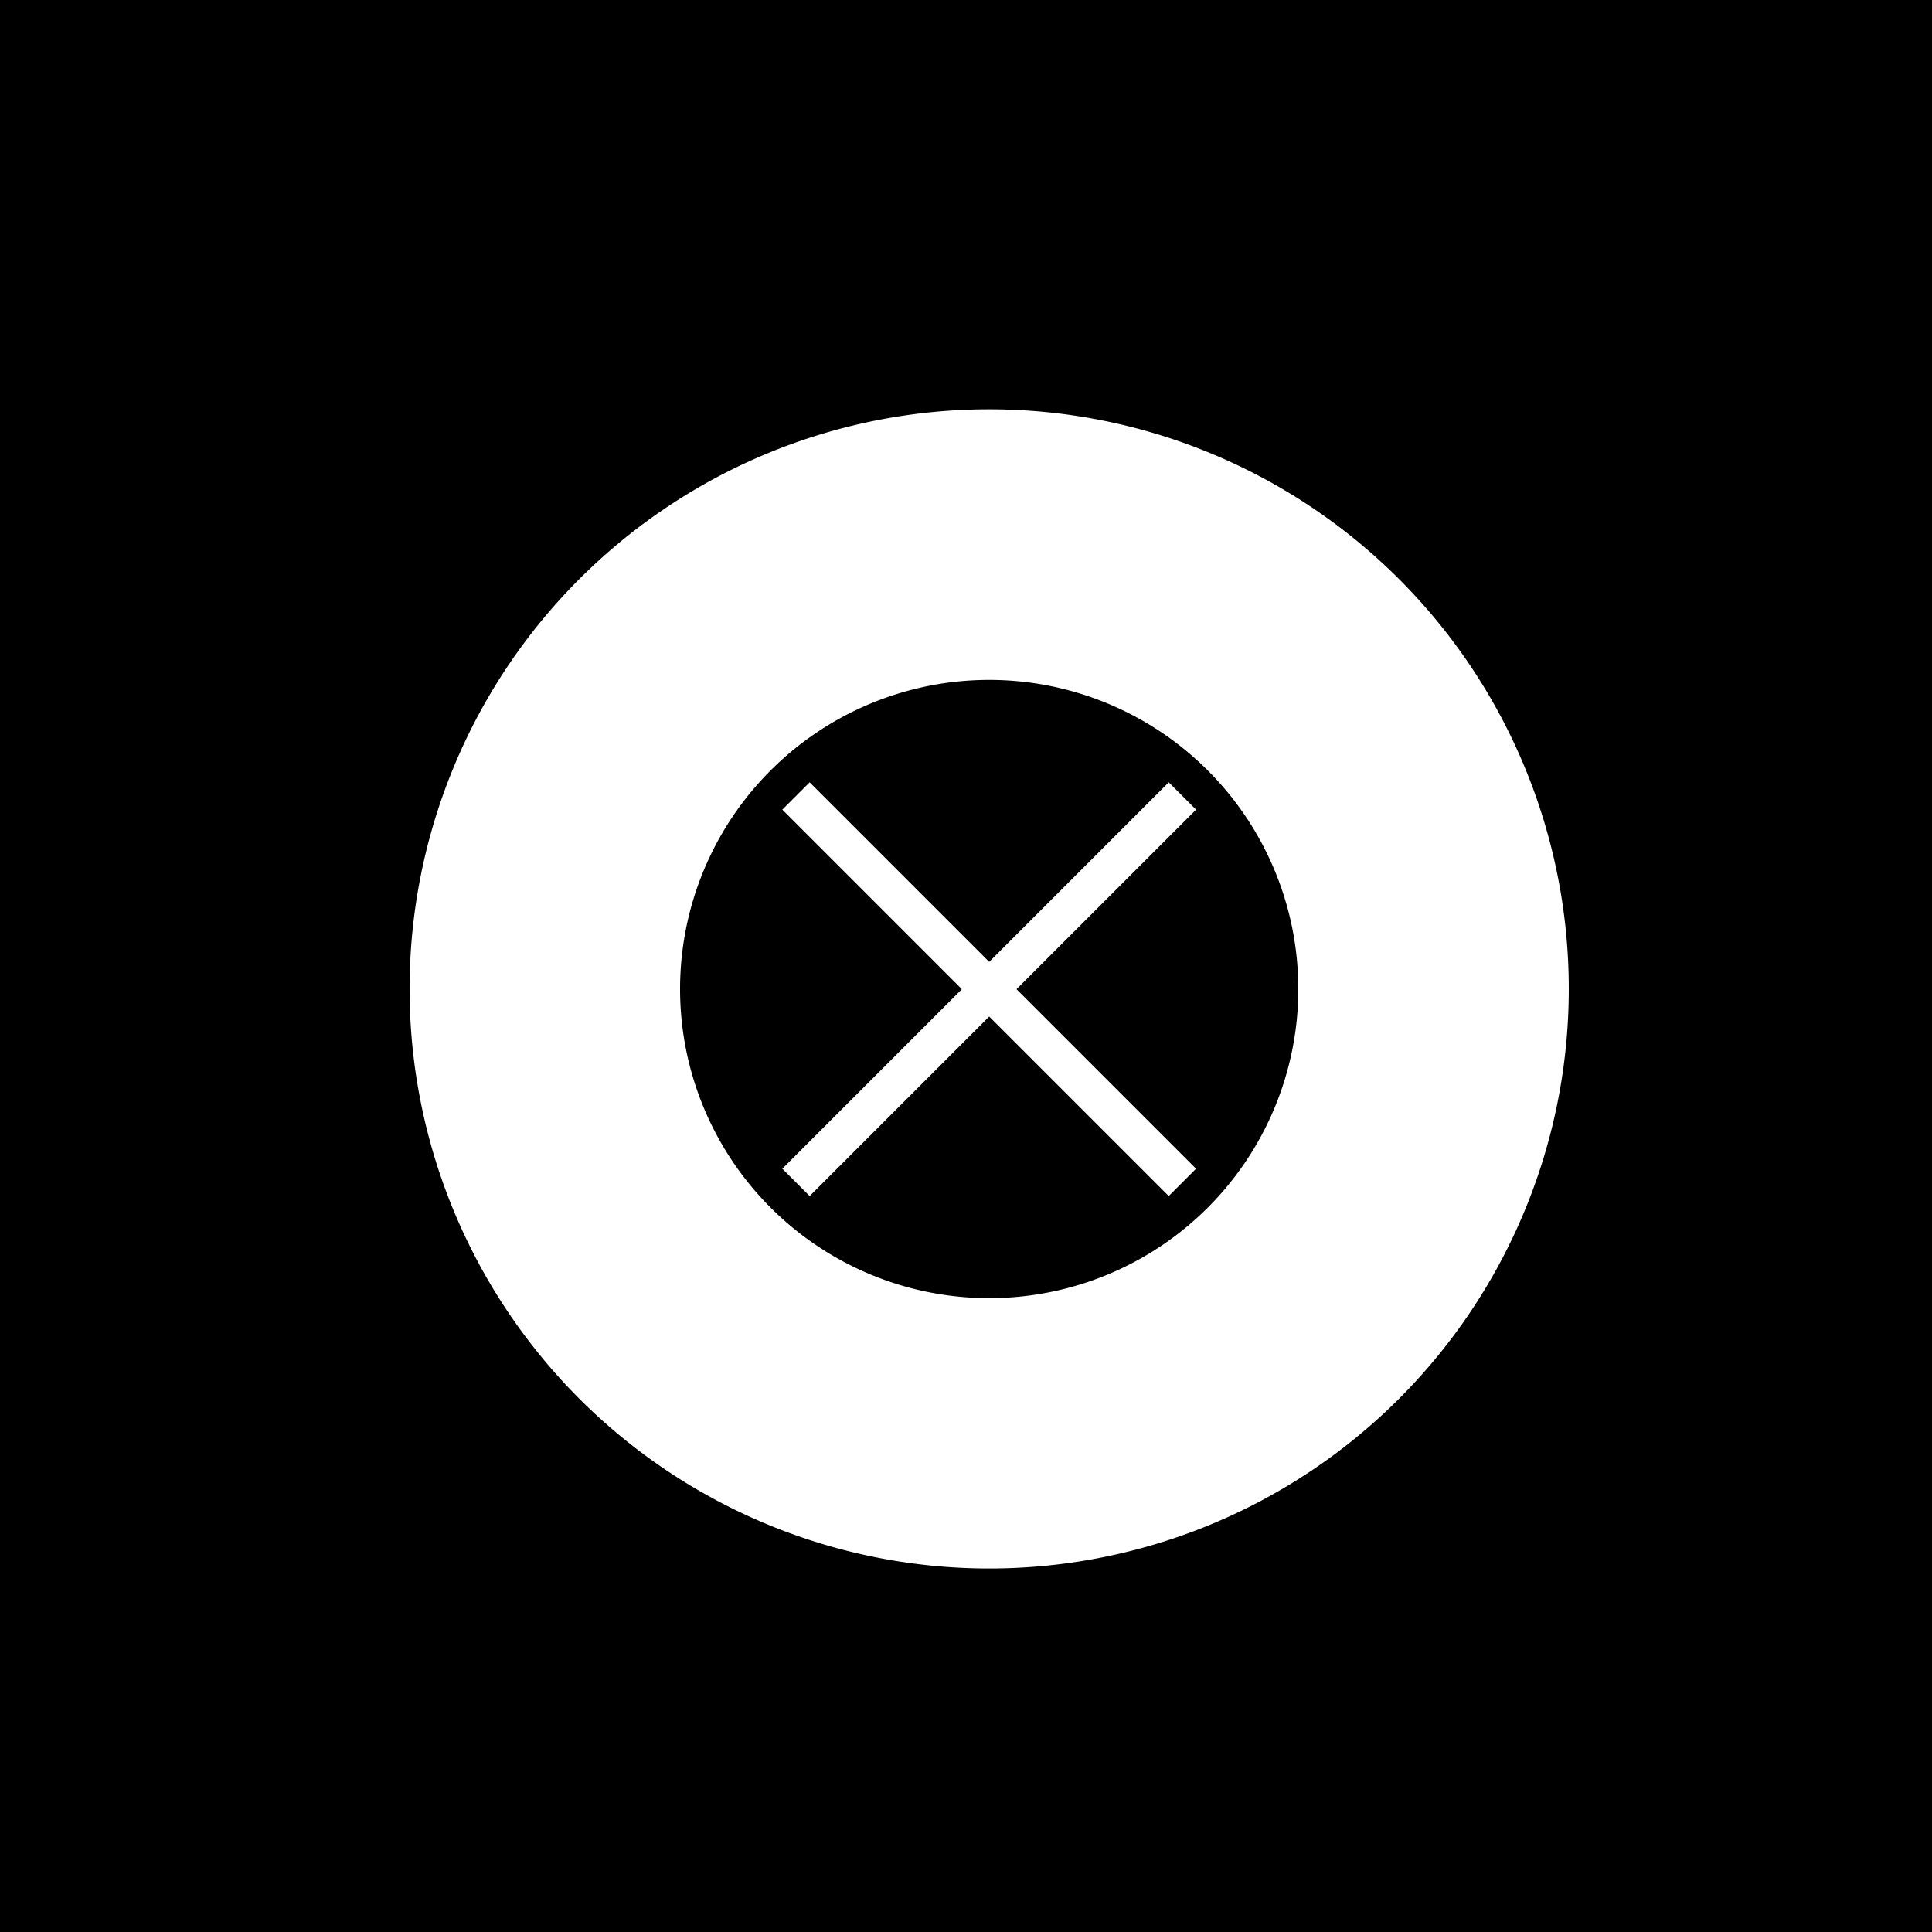
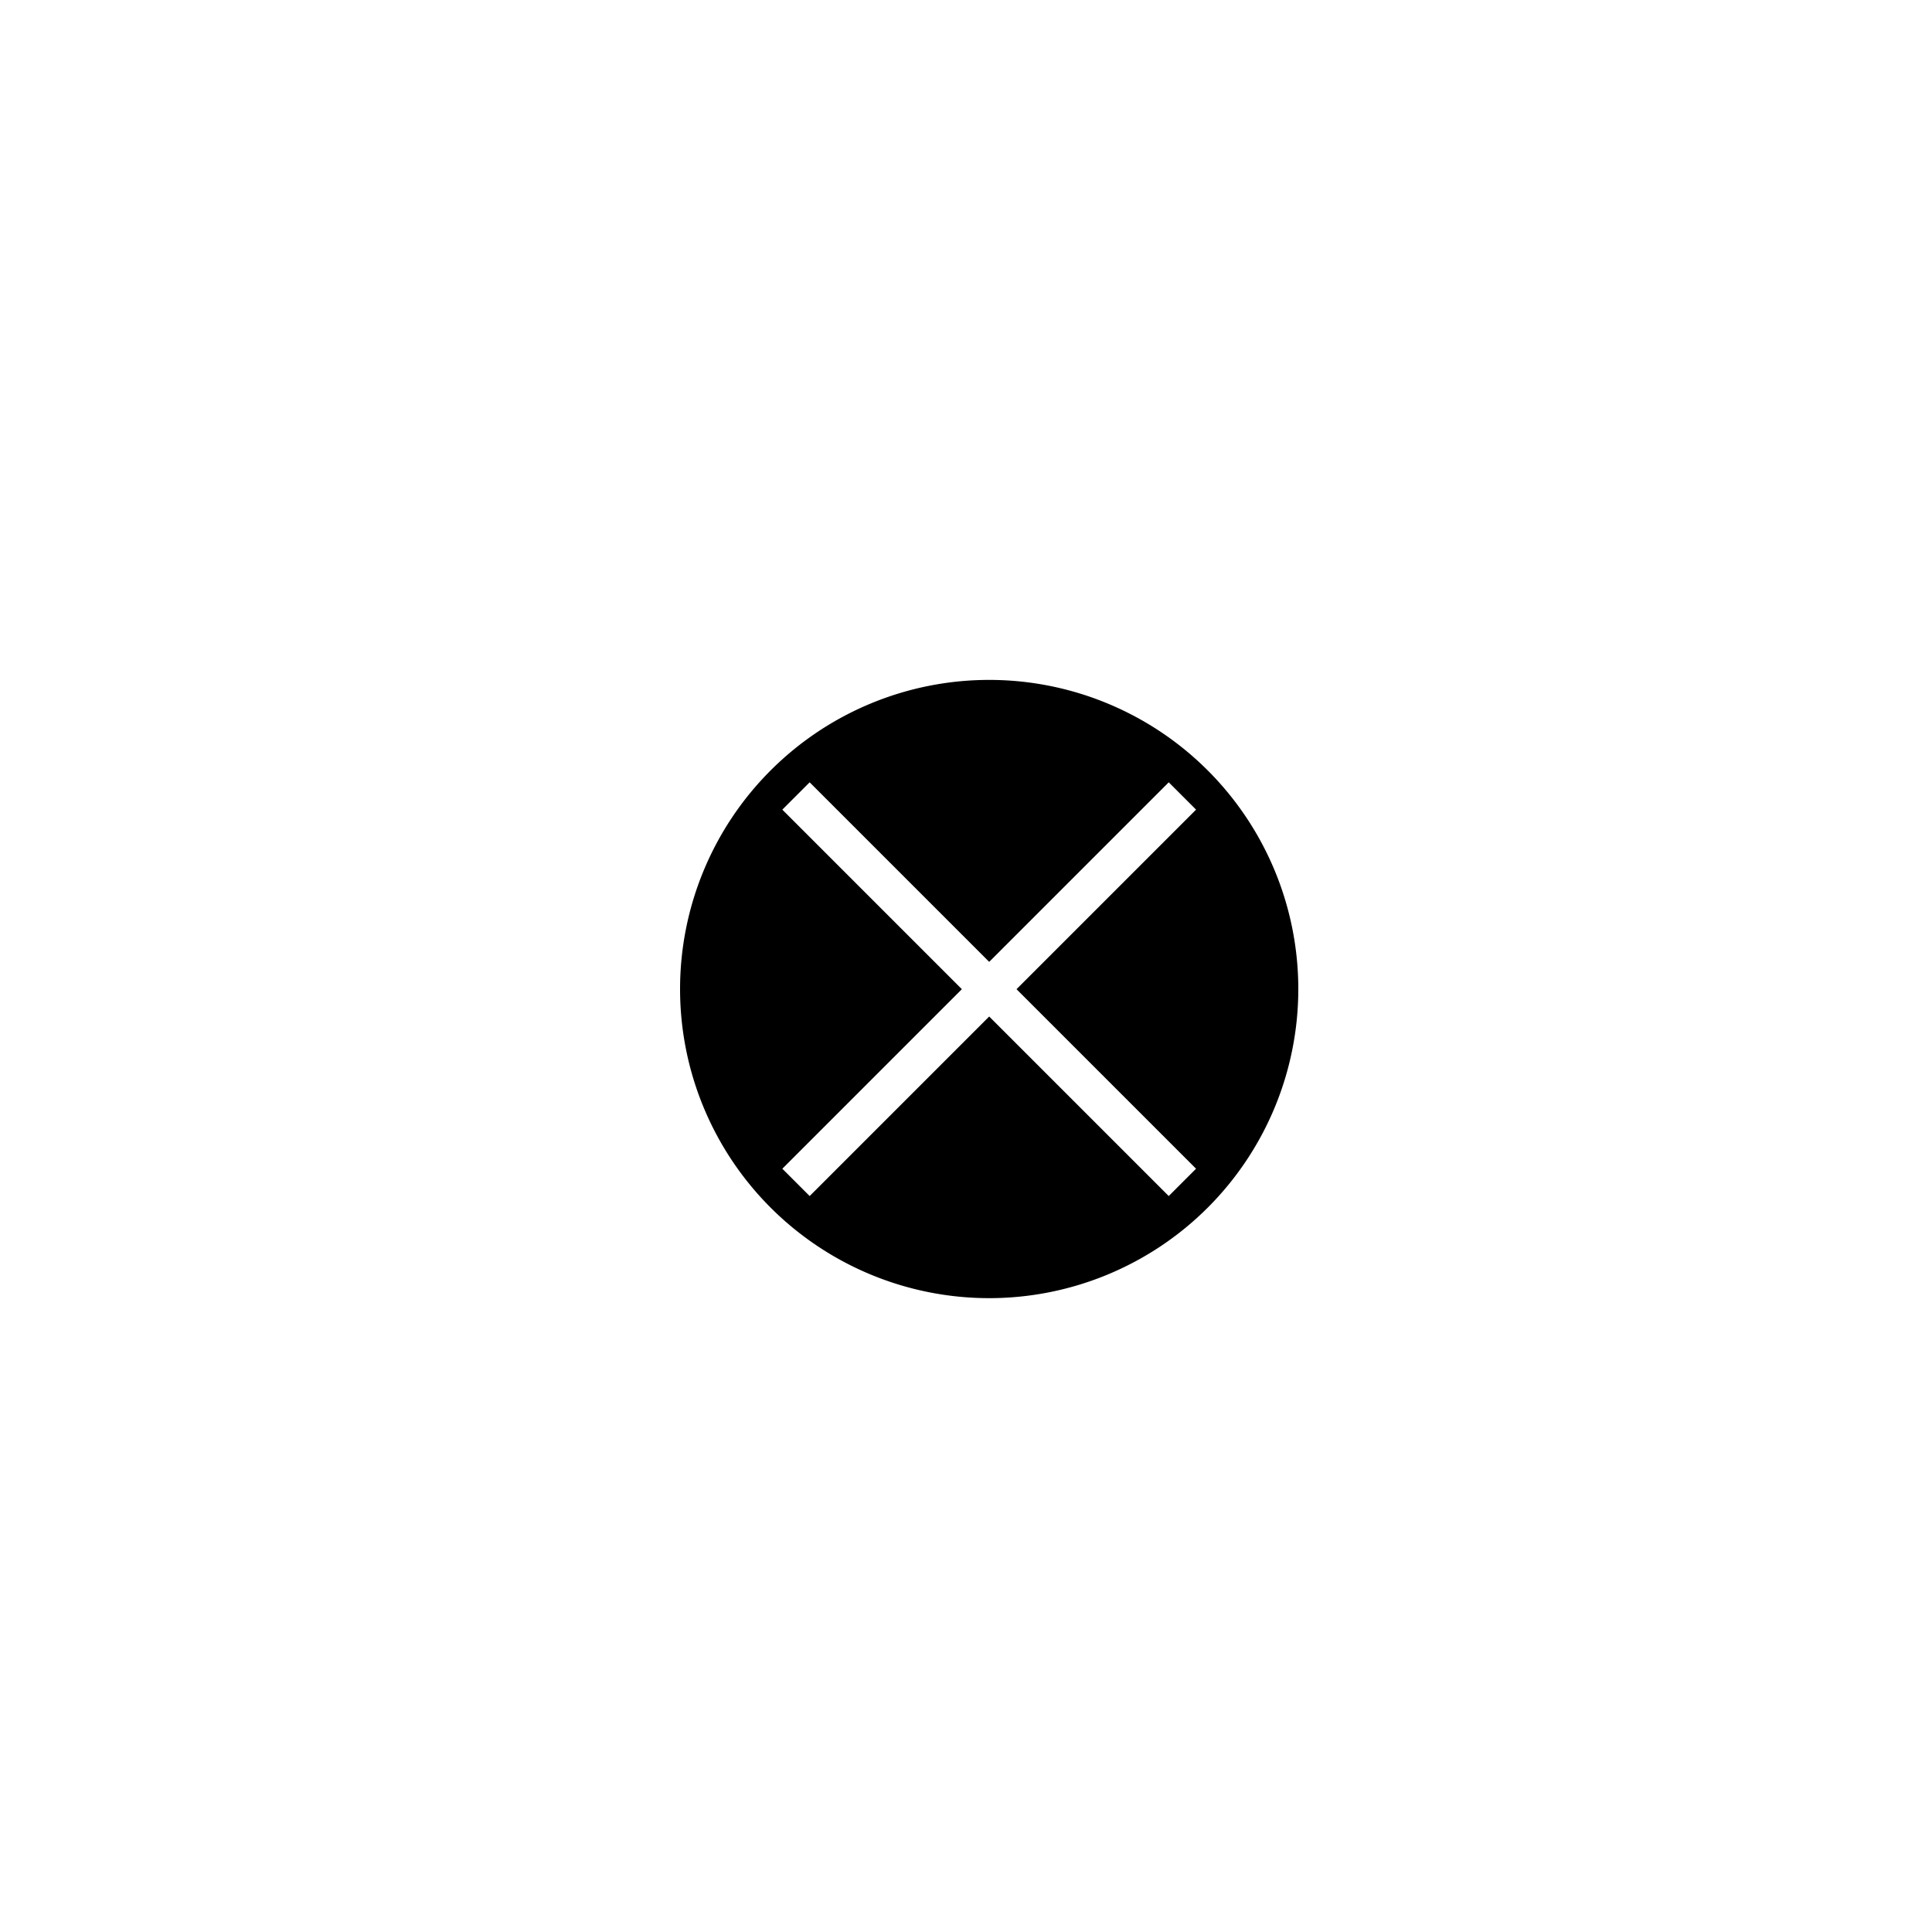
<svg xmlns="http://www.w3.org/2000/svg" width="500" height="500">
  <defs />
  <g>
-     <path fill="#000" stroke="none" paint-order="stroke fill markers" d=" M 0 0 L 512 0 L 512 512 L 0 512 L 0 0 Z" />
    <path fill="#fff" stroke="none" paint-order="stroke fill markers" d=" M 406 256 A 150 150 0 1 1 406 255.85" />
    <path fill="none" stroke="#fff" paint-order="fill stroke markers" d=" M 206 256 L 306 256" stroke-miterlimit="10" stroke-width="30" stroke-dasharray="" />
    <path fill="#000" stroke="none" paint-order="stroke fill markers" d=" M 336 256 A 80 80 0 1 1 336 255.92" />
    <path fill="none" stroke="#fff" paint-order="fill stroke markers" d=" M 206 206 L 306 306" stroke-miterlimit="10" stroke-width="10" stroke-dasharray="" />
    <path fill="none" stroke="#fff" paint-order="fill stroke markers" d=" M 306 206 L 206 306" stroke-miterlimit="10" stroke-width="10" stroke-dasharray="" />
  </g>
</svg>